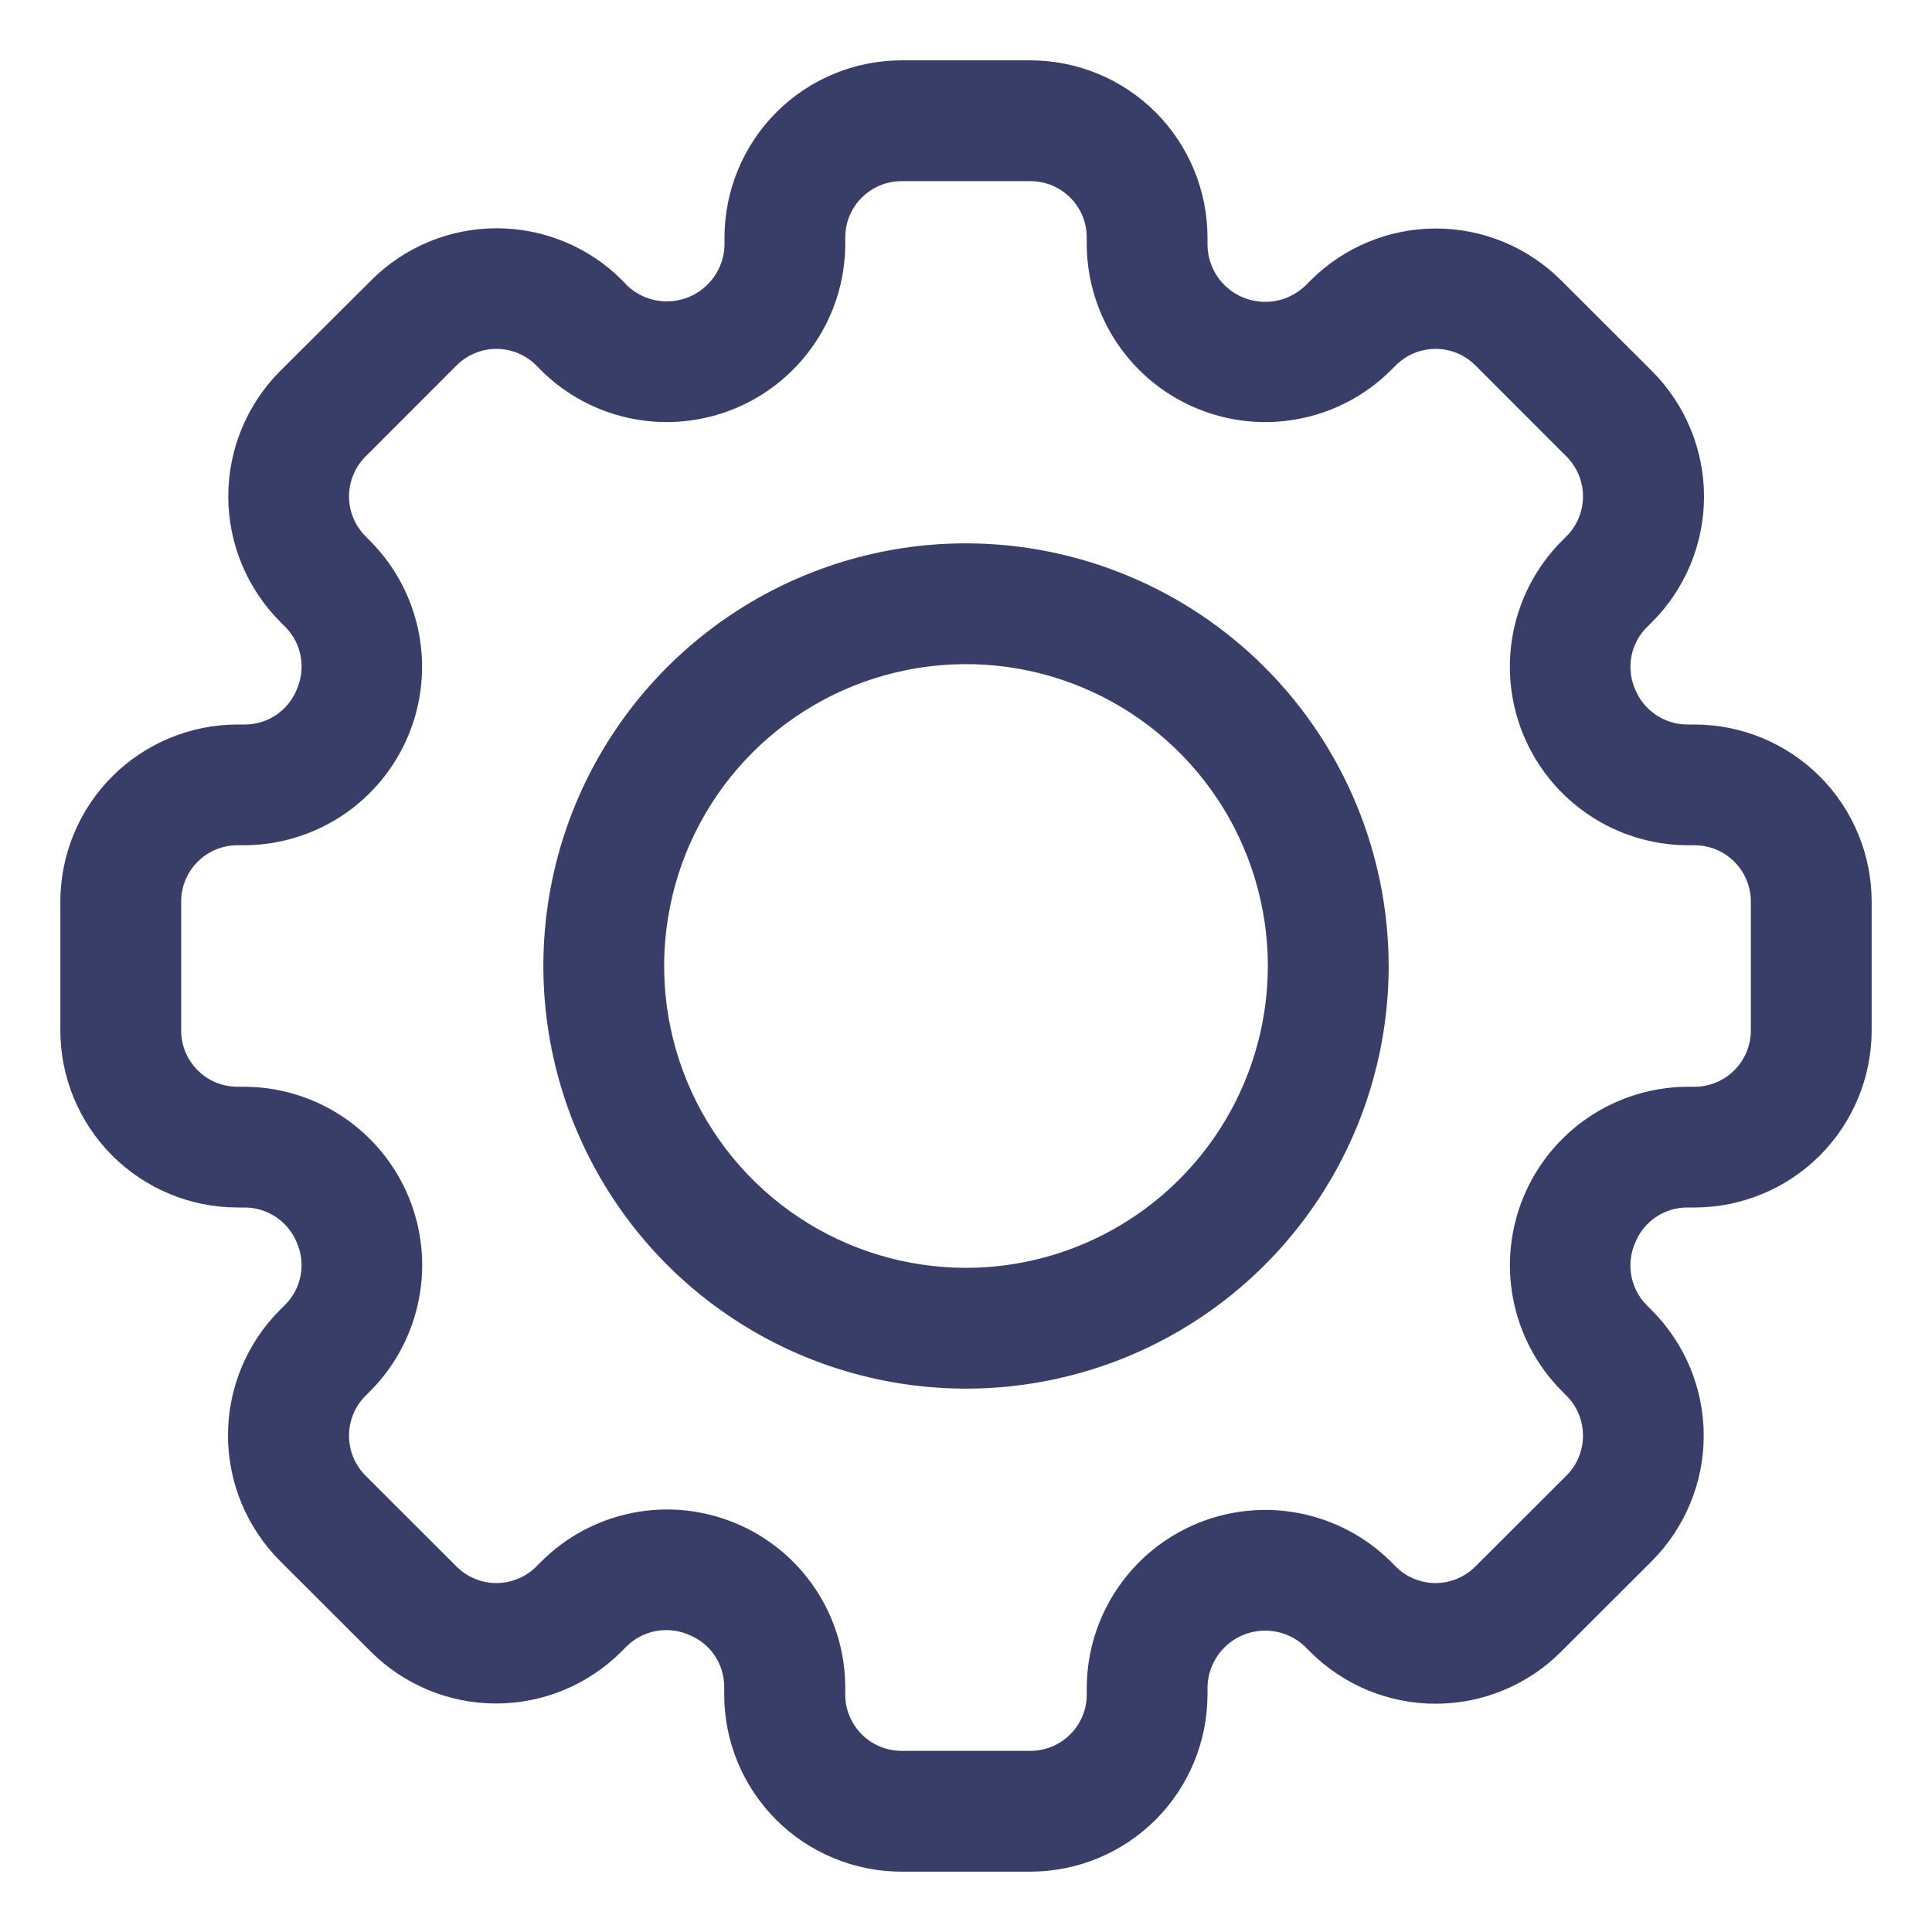
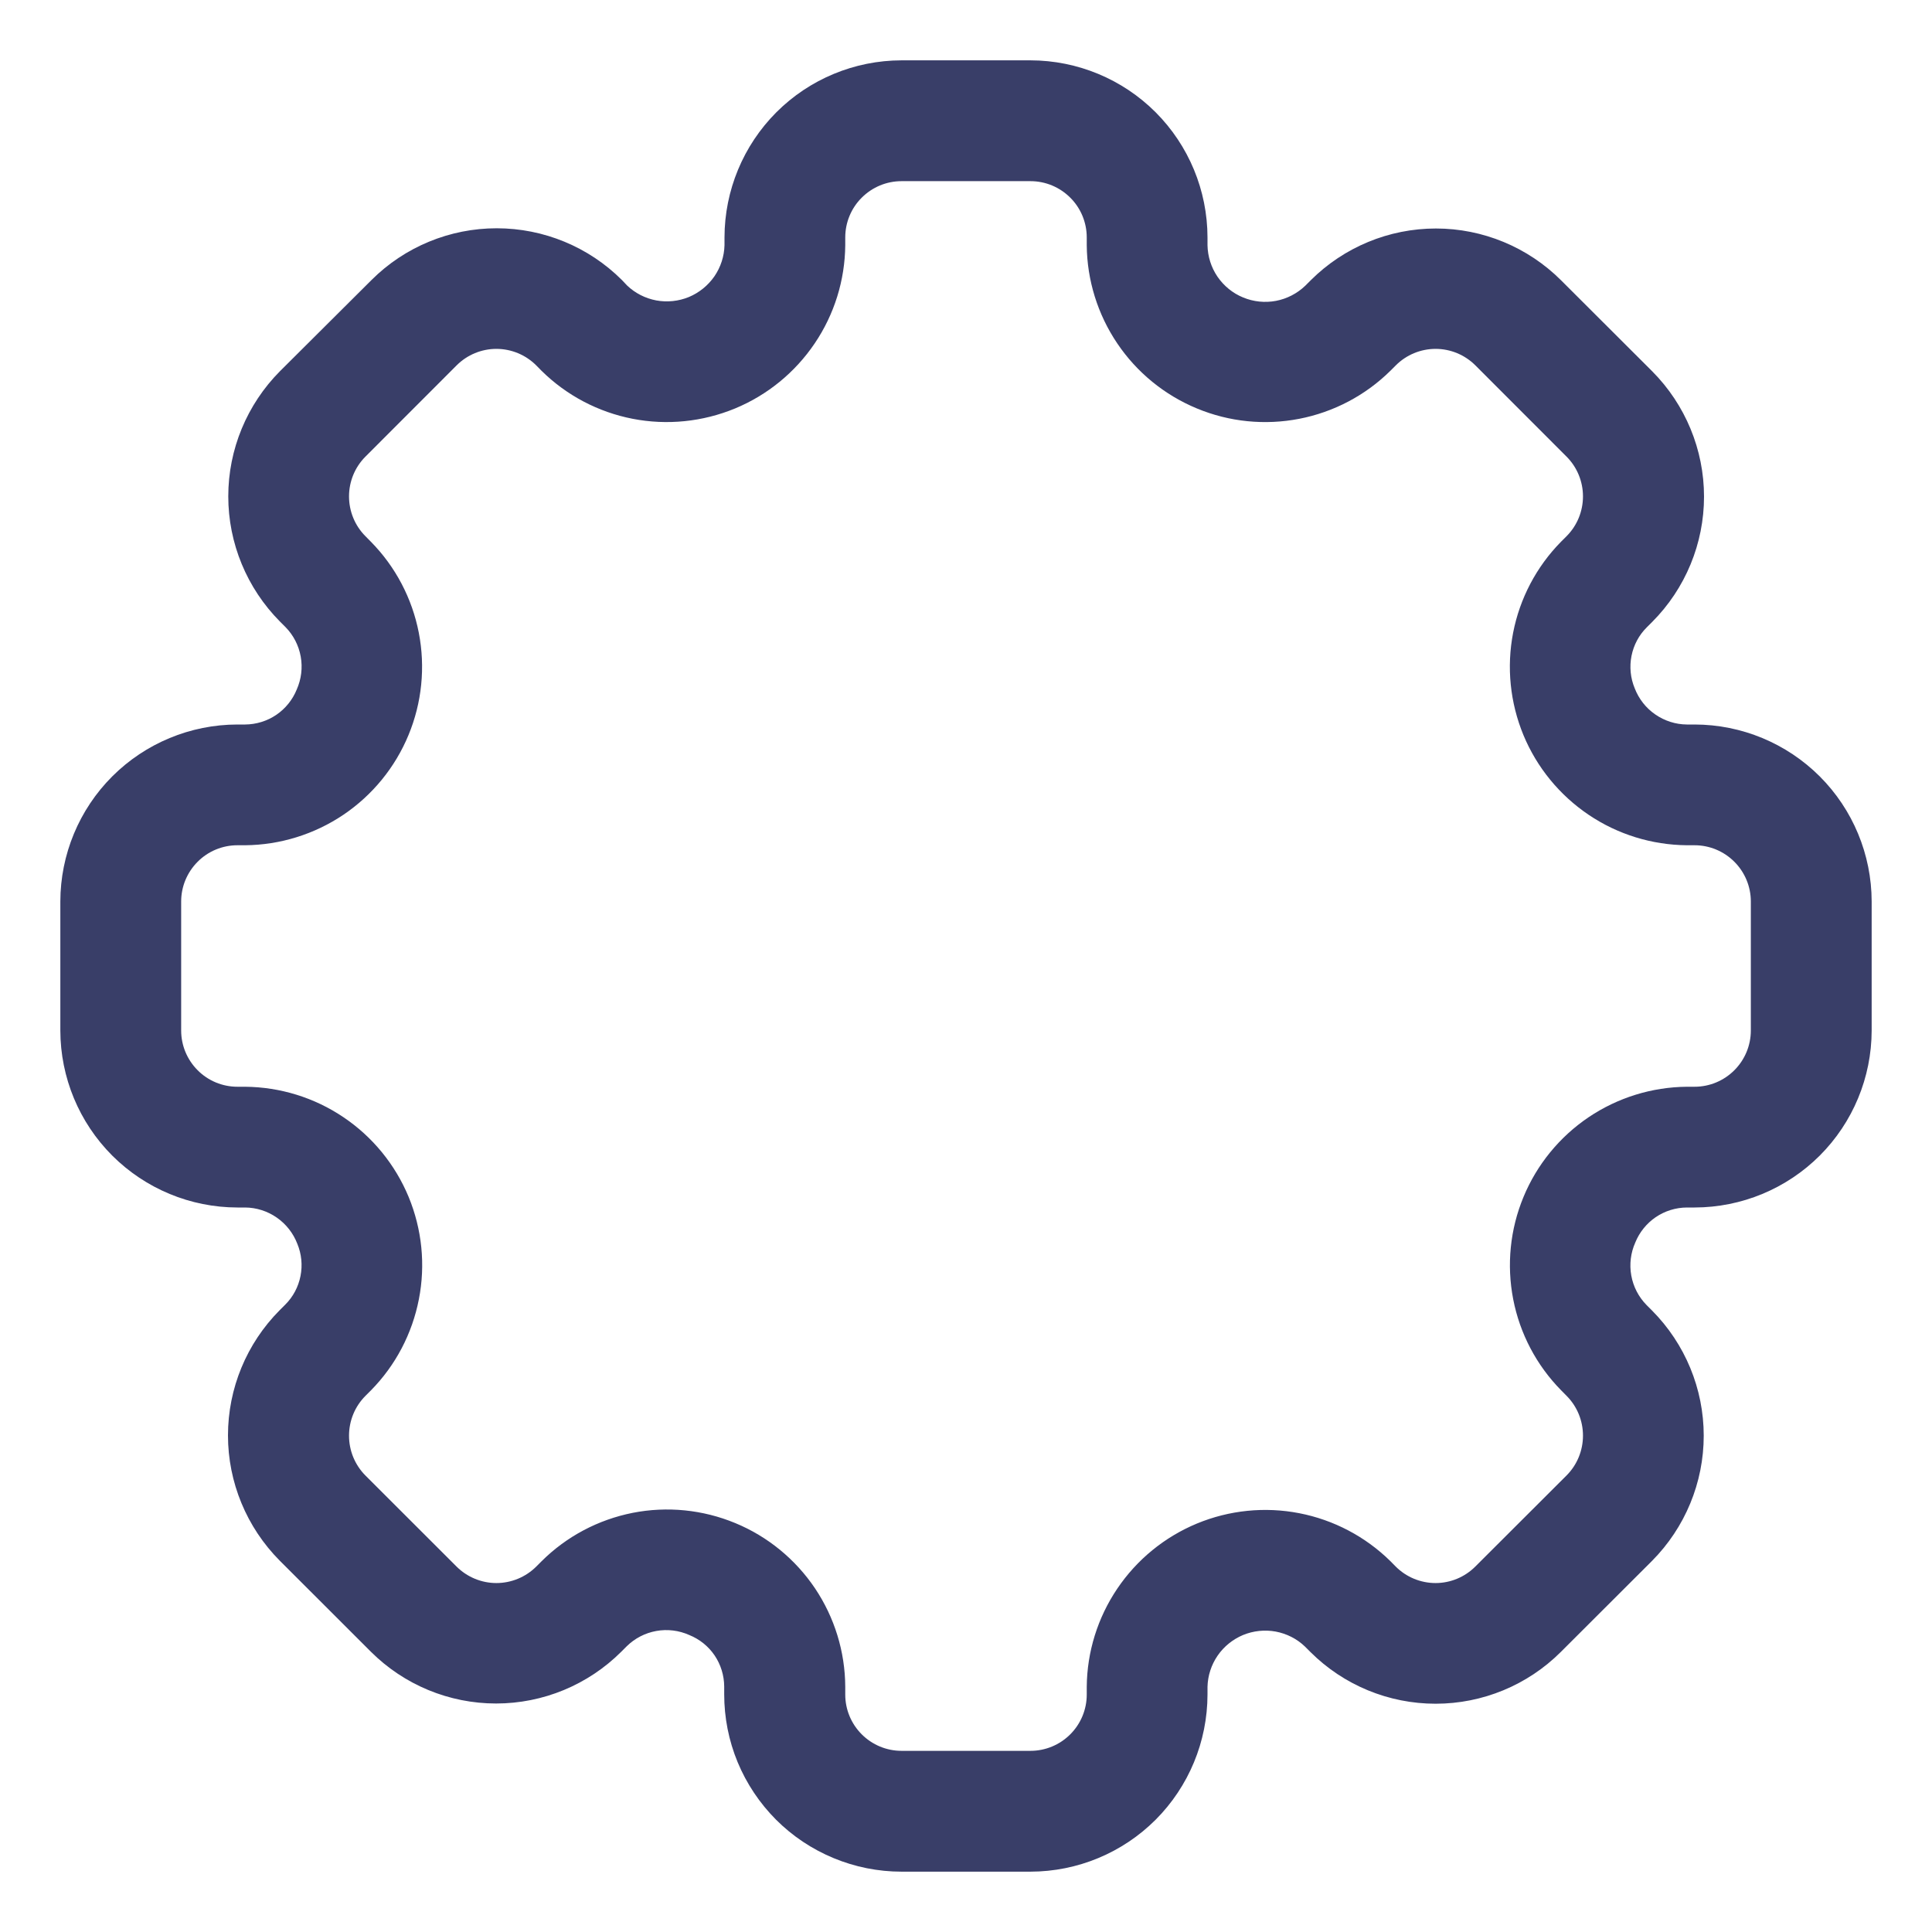
<svg xmlns="http://www.w3.org/2000/svg" width="26" height="26" viewBox="0 0 26 26" fill="none">
  <g clip-path="url(#clip0_2200_2287)">
    <path d="M22.805 9.75H22.701C22.549 9.749 22.4 9.701 22.275 9.614C22.15 9.528 22.054 9.405 21.999 9.262C21.942 9.125 21.927 8.974 21.956 8.827C21.985 8.681 22.056 8.547 22.162 8.442L22.236 8.368C22.681 7.921 22.932 7.315 22.932 6.683C22.932 6.052 22.681 5.446 22.236 4.998L21.008 3.772C20.561 3.326 19.955 3.075 19.324 3.075C18.692 3.075 18.086 3.326 17.639 3.772L17.565 3.846C17.456 3.95 17.319 4.021 17.171 4.049C17.022 4.077 16.869 4.061 16.729 4.003C16.589 3.946 16.47 3.848 16.384 3.723C16.299 3.598 16.253 3.451 16.25 3.3V3.195C16.249 2.563 15.998 1.958 15.552 1.511C15.105 1.064 14.499 0.813 13.868 0.812H12.132C11.501 0.813 10.895 1.064 10.448 1.511C10.002 1.958 9.751 2.563 9.75 3.195V3.3C9.746 3.45 9.699 3.595 9.614 3.719C9.528 3.843 9.409 3.939 9.271 3.997C9.132 4.054 8.979 4.07 8.832 4.043C8.684 4.015 8.548 3.946 8.439 3.842L8.369 3.768C7.922 3.322 7.316 3.072 6.684 3.072C6.053 3.072 5.447 3.322 5 3.768L3.768 4.995C3.323 5.443 3.072 6.048 3.072 6.68C3.072 7.311 3.323 7.917 3.768 8.365L3.842 8.439C3.949 8.548 4.02 8.686 4.047 8.836C4.074 8.986 4.055 9.14 3.993 9.28C3.937 9.418 3.841 9.537 3.717 9.621C3.594 9.704 3.448 9.749 3.299 9.75H3.195C2.563 9.751 1.958 10.002 1.511 10.448C1.064 10.895 0.813 11.501 0.812 12.132V13.868C0.813 14.499 1.064 15.105 1.511 15.552C1.958 15.998 2.563 16.249 3.195 16.25H3.299C3.451 16.251 3.6 16.299 3.725 16.386C3.85 16.473 3.946 16.595 4.001 16.738C4.058 16.875 4.073 17.026 4.044 17.172C4.015 17.319 3.944 17.453 3.838 17.558L3.764 17.632C3.319 18.079 3.068 18.685 3.068 19.317C3.068 19.948 3.319 20.554 3.764 21.002L4.991 22.228C5.438 22.674 6.044 22.925 6.676 22.925C7.308 22.925 7.914 22.674 8.361 22.228L8.435 22.154C8.544 22.047 8.682 21.976 8.832 21.949C8.982 21.922 9.136 21.941 9.275 22.003C9.414 22.059 9.533 22.154 9.617 22.278C9.7 22.401 9.745 22.547 9.746 22.696V22.801C9.746 23.115 9.807 23.425 9.927 23.715C10.047 24.004 10.223 24.267 10.444 24.489C10.666 24.711 10.929 24.886 11.219 25.006C11.508 25.126 11.819 25.188 12.132 25.188H13.868C14.499 25.187 15.105 24.936 15.552 24.489C15.998 24.042 16.249 23.437 16.25 22.805V22.7C16.254 22.55 16.301 22.405 16.386 22.281C16.471 22.157 16.591 22.061 16.729 22.003C16.868 21.946 17.021 21.93 17.168 21.957C17.316 21.985 17.453 22.054 17.561 22.158L17.635 22.232C18.082 22.678 18.688 22.928 19.32 22.928C19.951 22.928 20.557 22.678 21.004 22.232L22.232 21.006C22.677 20.558 22.928 19.952 22.928 19.321C22.928 18.689 22.677 18.084 22.232 17.636L22.158 17.562C22.051 17.453 21.98 17.315 21.953 17.165C21.926 17.015 21.945 16.86 22.007 16.721C22.063 16.583 22.159 16.464 22.282 16.38C22.406 16.296 22.552 16.251 22.701 16.25H22.805C23.437 16.249 24.042 15.998 24.489 15.552C24.936 15.105 25.187 14.499 25.188 13.868V12.132C25.187 11.501 24.936 10.895 24.489 10.448C24.042 10.002 23.437 9.751 22.805 9.75V9.75ZM23.562 13.868C23.562 14.069 23.482 14.261 23.34 14.403C23.198 14.545 23.006 14.625 22.805 14.625H22.701C22.23 14.629 21.77 14.772 21.379 15.035C20.988 15.299 20.683 15.672 20.503 16.107C20.322 16.543 20.274 17.022 20.364 17.485C20.454 17.948 20.678 18.374 21.009 18.71L21.082 18.784C21.224 18.926 21.303 19.119 21.303 19.32C21.303 19.521 21.224 19.714 21.082 19.856L19.854 21.082C19.712 21.224 19.52 21.304 19.319 21.304C19.118 21.304 18.925 21.224 18.783 21.082L18.71 21.008C18.374 20.678 17.948 20.454 17.485 20.364C17.022 20.274 16.543 20.323 16.108 20.503C15.672 20.684 15.3 20.988 15.036 21.379C14.772 21.77 14.629 22.229 14.625 22.7V22.805C14.625 23.006 14.545 23.198 14.403 23.34C14.261 23.482 14.069 23.562 13.868 23.562H12.132C11.931 23.562 11.739 23.482 11.597 23.34C11.455 23.198 11.375 23.006 11.375 22.805V22.7C11.373 22.228 11.231 21.767 10.968 21.375C10.704 20.983 10.331 20.677 9.895 20.497C9.458 20.316 8.978 20.268 8.515 20.359C8.051 20.451 7.625 20.676 7.29 21.009L7.216 21.083C7.074 21.224 6.881 21.304 6.68 21.304C6.48 21.304 6.287 21.224 6.145 21.083L4.918 19.857C4.776 19.714 4.697 19.522 4.697 19.321C4.697 19.12 4.776 18.927 4.918 18.785L4.992 18.711C5.323 18.375 5.547 17.948 5.637 17.485C5.728 17.022 5.679 16.543 5.499 16.107C5.318 15.671 5.013 15.298 4.622 15.035C4.231 14.771 3.77 14.629 3.299 14.625H3.195C2.994 14.625 2.801 14.545 2.66 14.403C2.518 14.261 2.438 14.069 2.438 13.868V12.132C2.438 11.931 2.518 11.739 2.66 11.597C2.801 11.455 2.994 11.375 3.195 11.375H3.299C3.77 11.371 4.23 11.228 4.621 10.965C5.012 10.701 5.317 10.328 5.497 9.893C5.678 9.457 5.726 8.978 5.636 8.515C5.546 8.052 5.322 7.626 4.991 7.29L4.918 7.216C4.776 7.074 4.697 6.881 4.697 6.68C4.697 6.48 4.776 6.287 4.918 6.145L6.145 4.917C6.287 4.775 6.48 4.695 6.68 4.695C6.881 4.695 7.074 4.775 7.216 4.917L7.289 4.991C7.625 5.322 8.051 5.546 8.514 5.636C8.977 5.726 9.456 5.677 9.892 5.497C10.327 5.317 10.7 5.012 10.964 4.621C11.228 4.231 11.371 3.771 11.375 3.3V3.195C11.375 2.994 11.455 2.801 11.597 2.66C11.739 2.518 11.931 2.438 12.132 2.438H13.868C14.069 2.438 14.261 2.518 14.403 2.66C14.545 2.801 14.625 2.994 14.625 3.195V3.3C14.629 3.771 14.772 4.231 15.036 4.622C15.299 5.012 15.672 5.317 16.108 5.497C16.543 5.678 17.022 5.726 17.485 5.636C17.948 5.546 18.374 5.322 18.71 4.991L18.784 4.917C18.926 4.775 19.119 4.695 19.32 4.695C19.52 4.695 19.713 4.775 19.855 4.917L21.082 6.145C21.224 6.287 21.303 6.48 21.303 6.68C21.303 6.881 21.224 7.074 21.082 7.216L21.008 7.29C20.677 7.626 20.453 8.052 20.363 8.515C20.273 8.978 20.322 9.457 20.502 9.893C20.683 10.329 20.988 10.701 21.379 10.965C21.77 11.229 22.23 11.371 22.701 11.375H22.805C23.006 11.375 23.198 11.455 23.34 11.597C23.482 11.739 23.562 11.931 23.562 12.132V13.868Z" fill="#393E68" />
-     <path d="M13 7.312C11.875 7.312 10.775 7.646 9.84 8.271C8.905 8.896 8.176 9.784 7.745 10.823C7.315 11.863 7.202 13.006 7.422 14.11C7.641 15.213 8.183 16.226 8.978 17.022C9.774 17.817 10.787 18.359 11.89 18.578C12.994 18.798 14.137 18.685 15.177 18.255C16.216 17.824 17.104 17.095 17.729 16.16C18.354 15.225 18.688 14.125 18.688 13C18.686 11.492 18.086 10.046 17.02 8.98C15.954 7.914 14.508 7.314 13 7.312V7.312ZM13 17.062C12.197 17.062 11.411 16.824 10.743 16.378C10.075 15.931 9.554 15.297 9.247 14.555C8.939 13.812 8.859 12.995 9.016 12.207C9.172 11.419 9.559 10.695 10.127 10.127C10.695 9.559 11.419 9.172 12.207 9.016C12.995 8.859 13.812 8.939 14.555 9.247C15.297 9.554 15.931 10.075 16.378 10.743C16.824 11.411 17.062 12.197 17.062 13C17.061 14.077 16.633 15.11 15.871 15.871C15.11 16.633 14.077 17.061 13 17.062V17.062Z" fill="#393E68" />
  </g>
  <defs>
    <clipPath id="clip0_2200_2287">
      <rect width="26" height="26" fill="white" />
    </clipPath>
  </defs>
</svg>